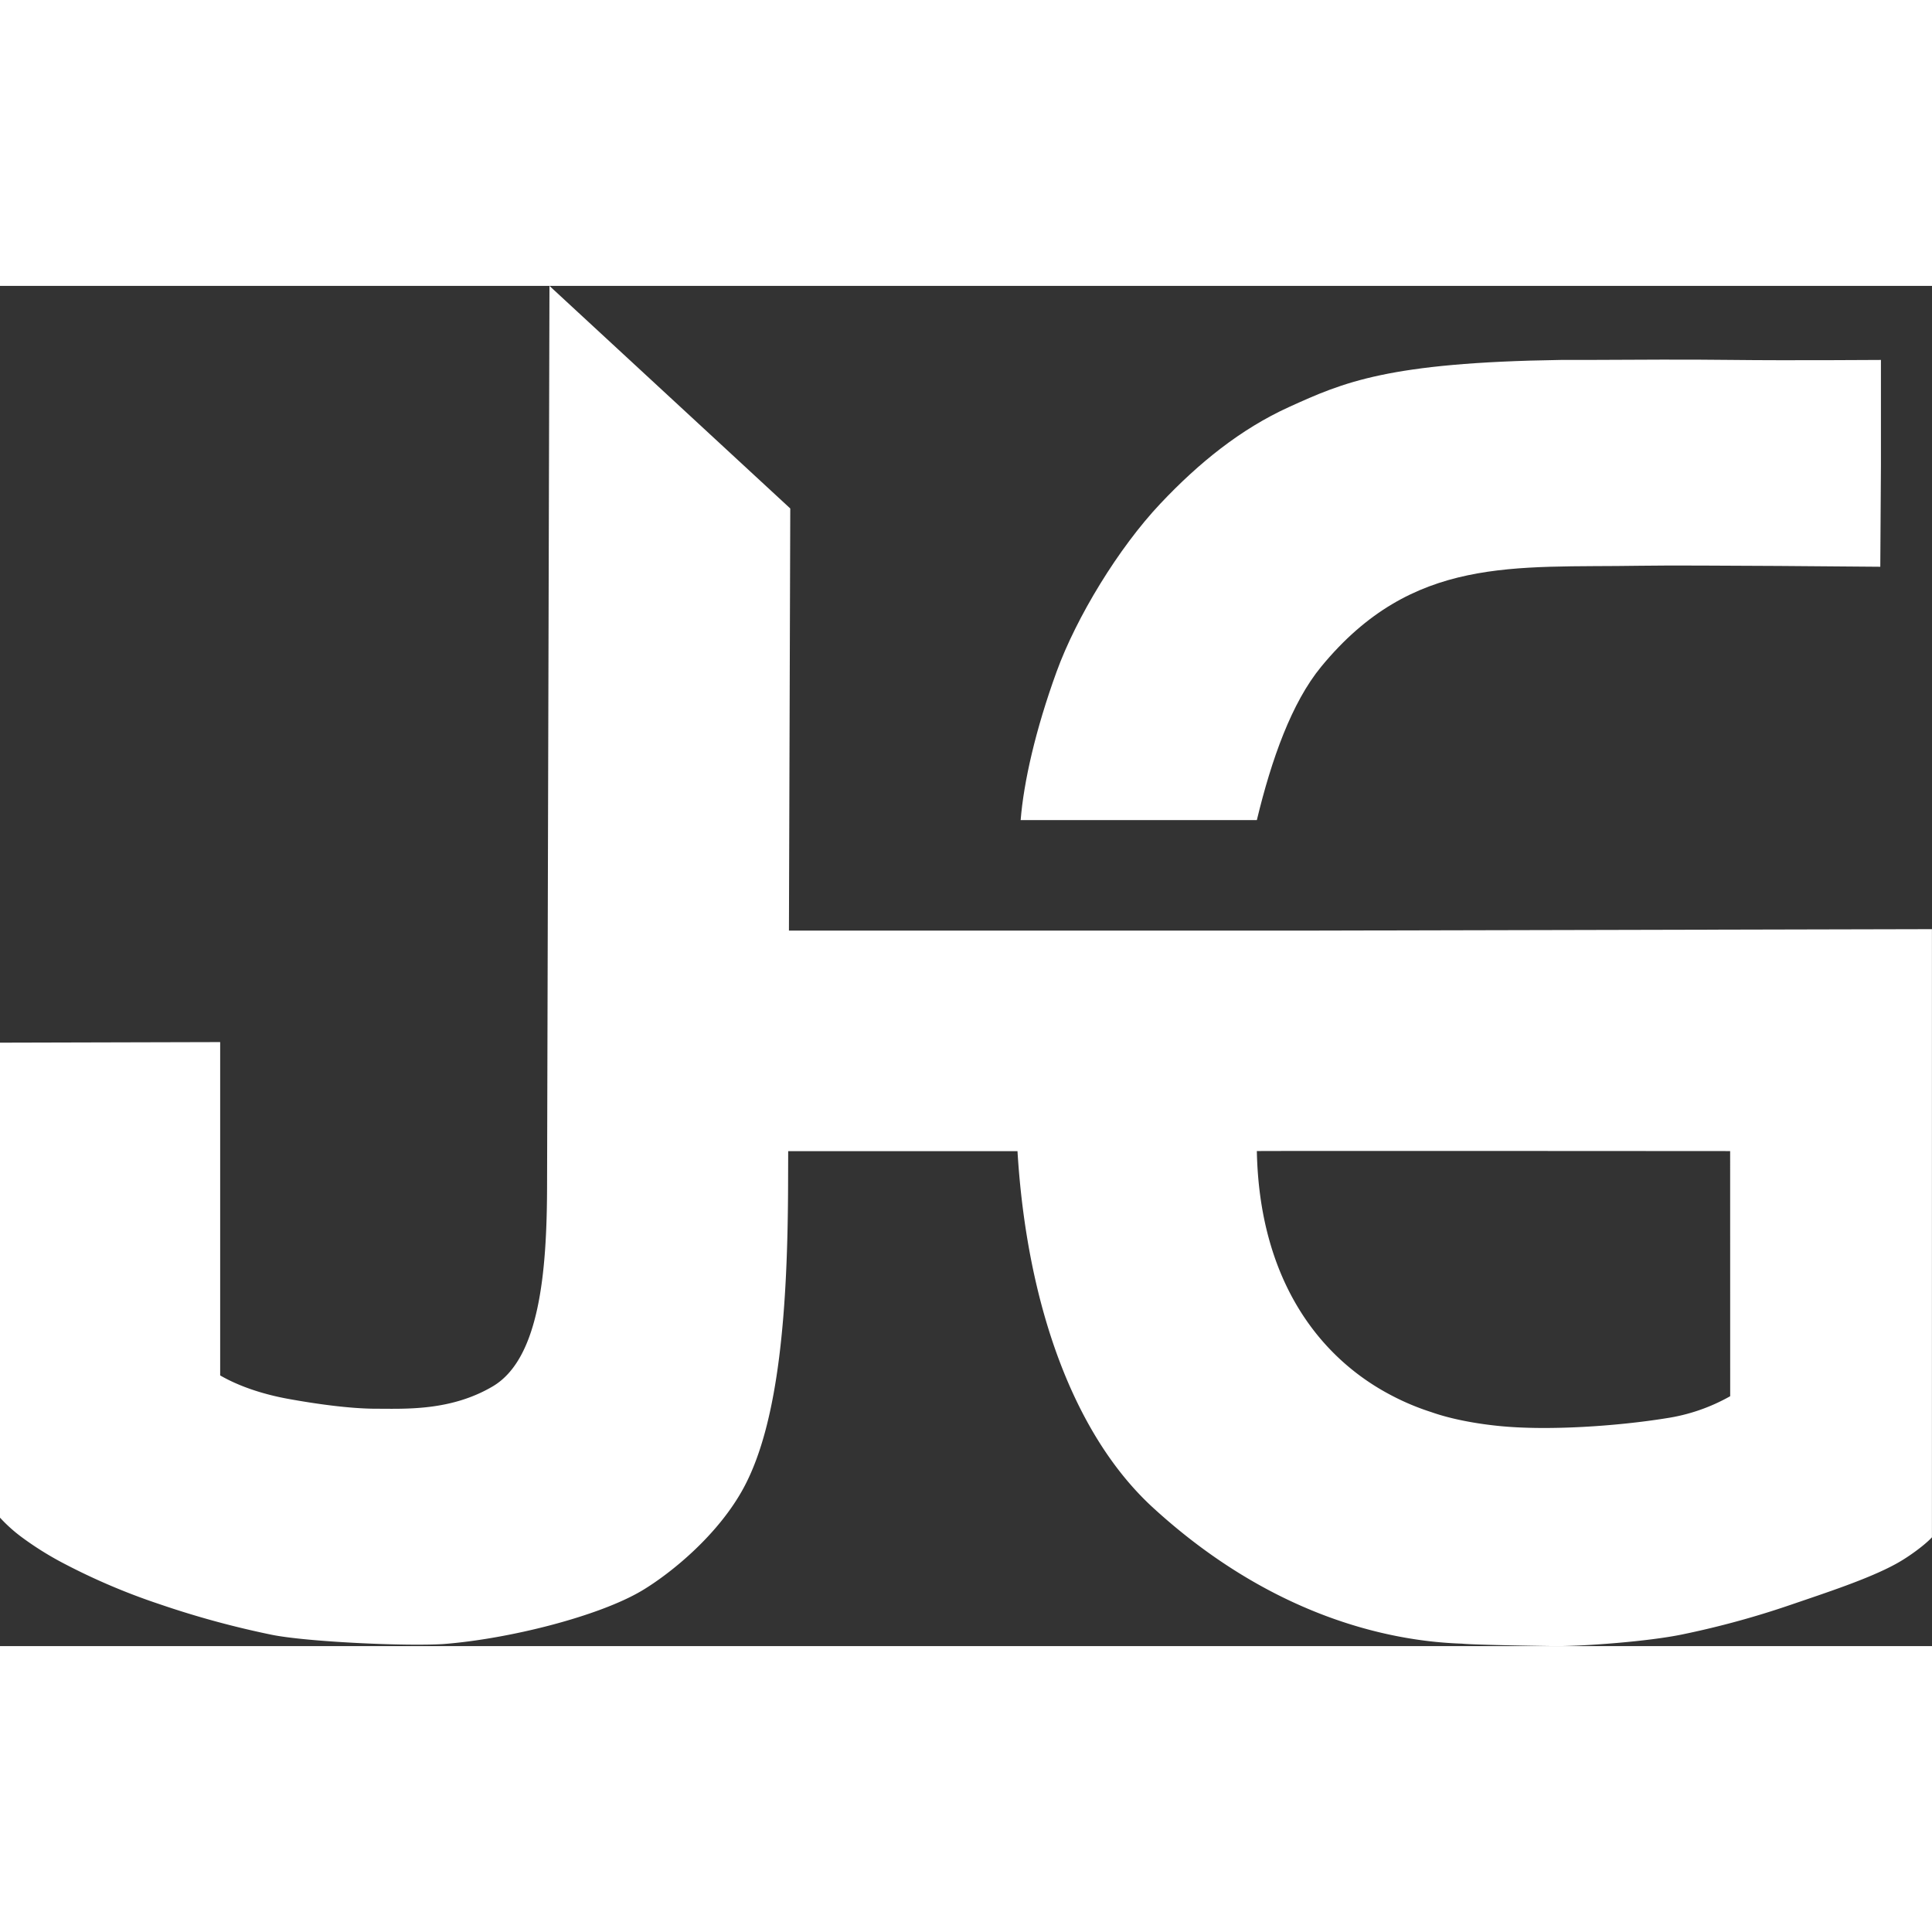
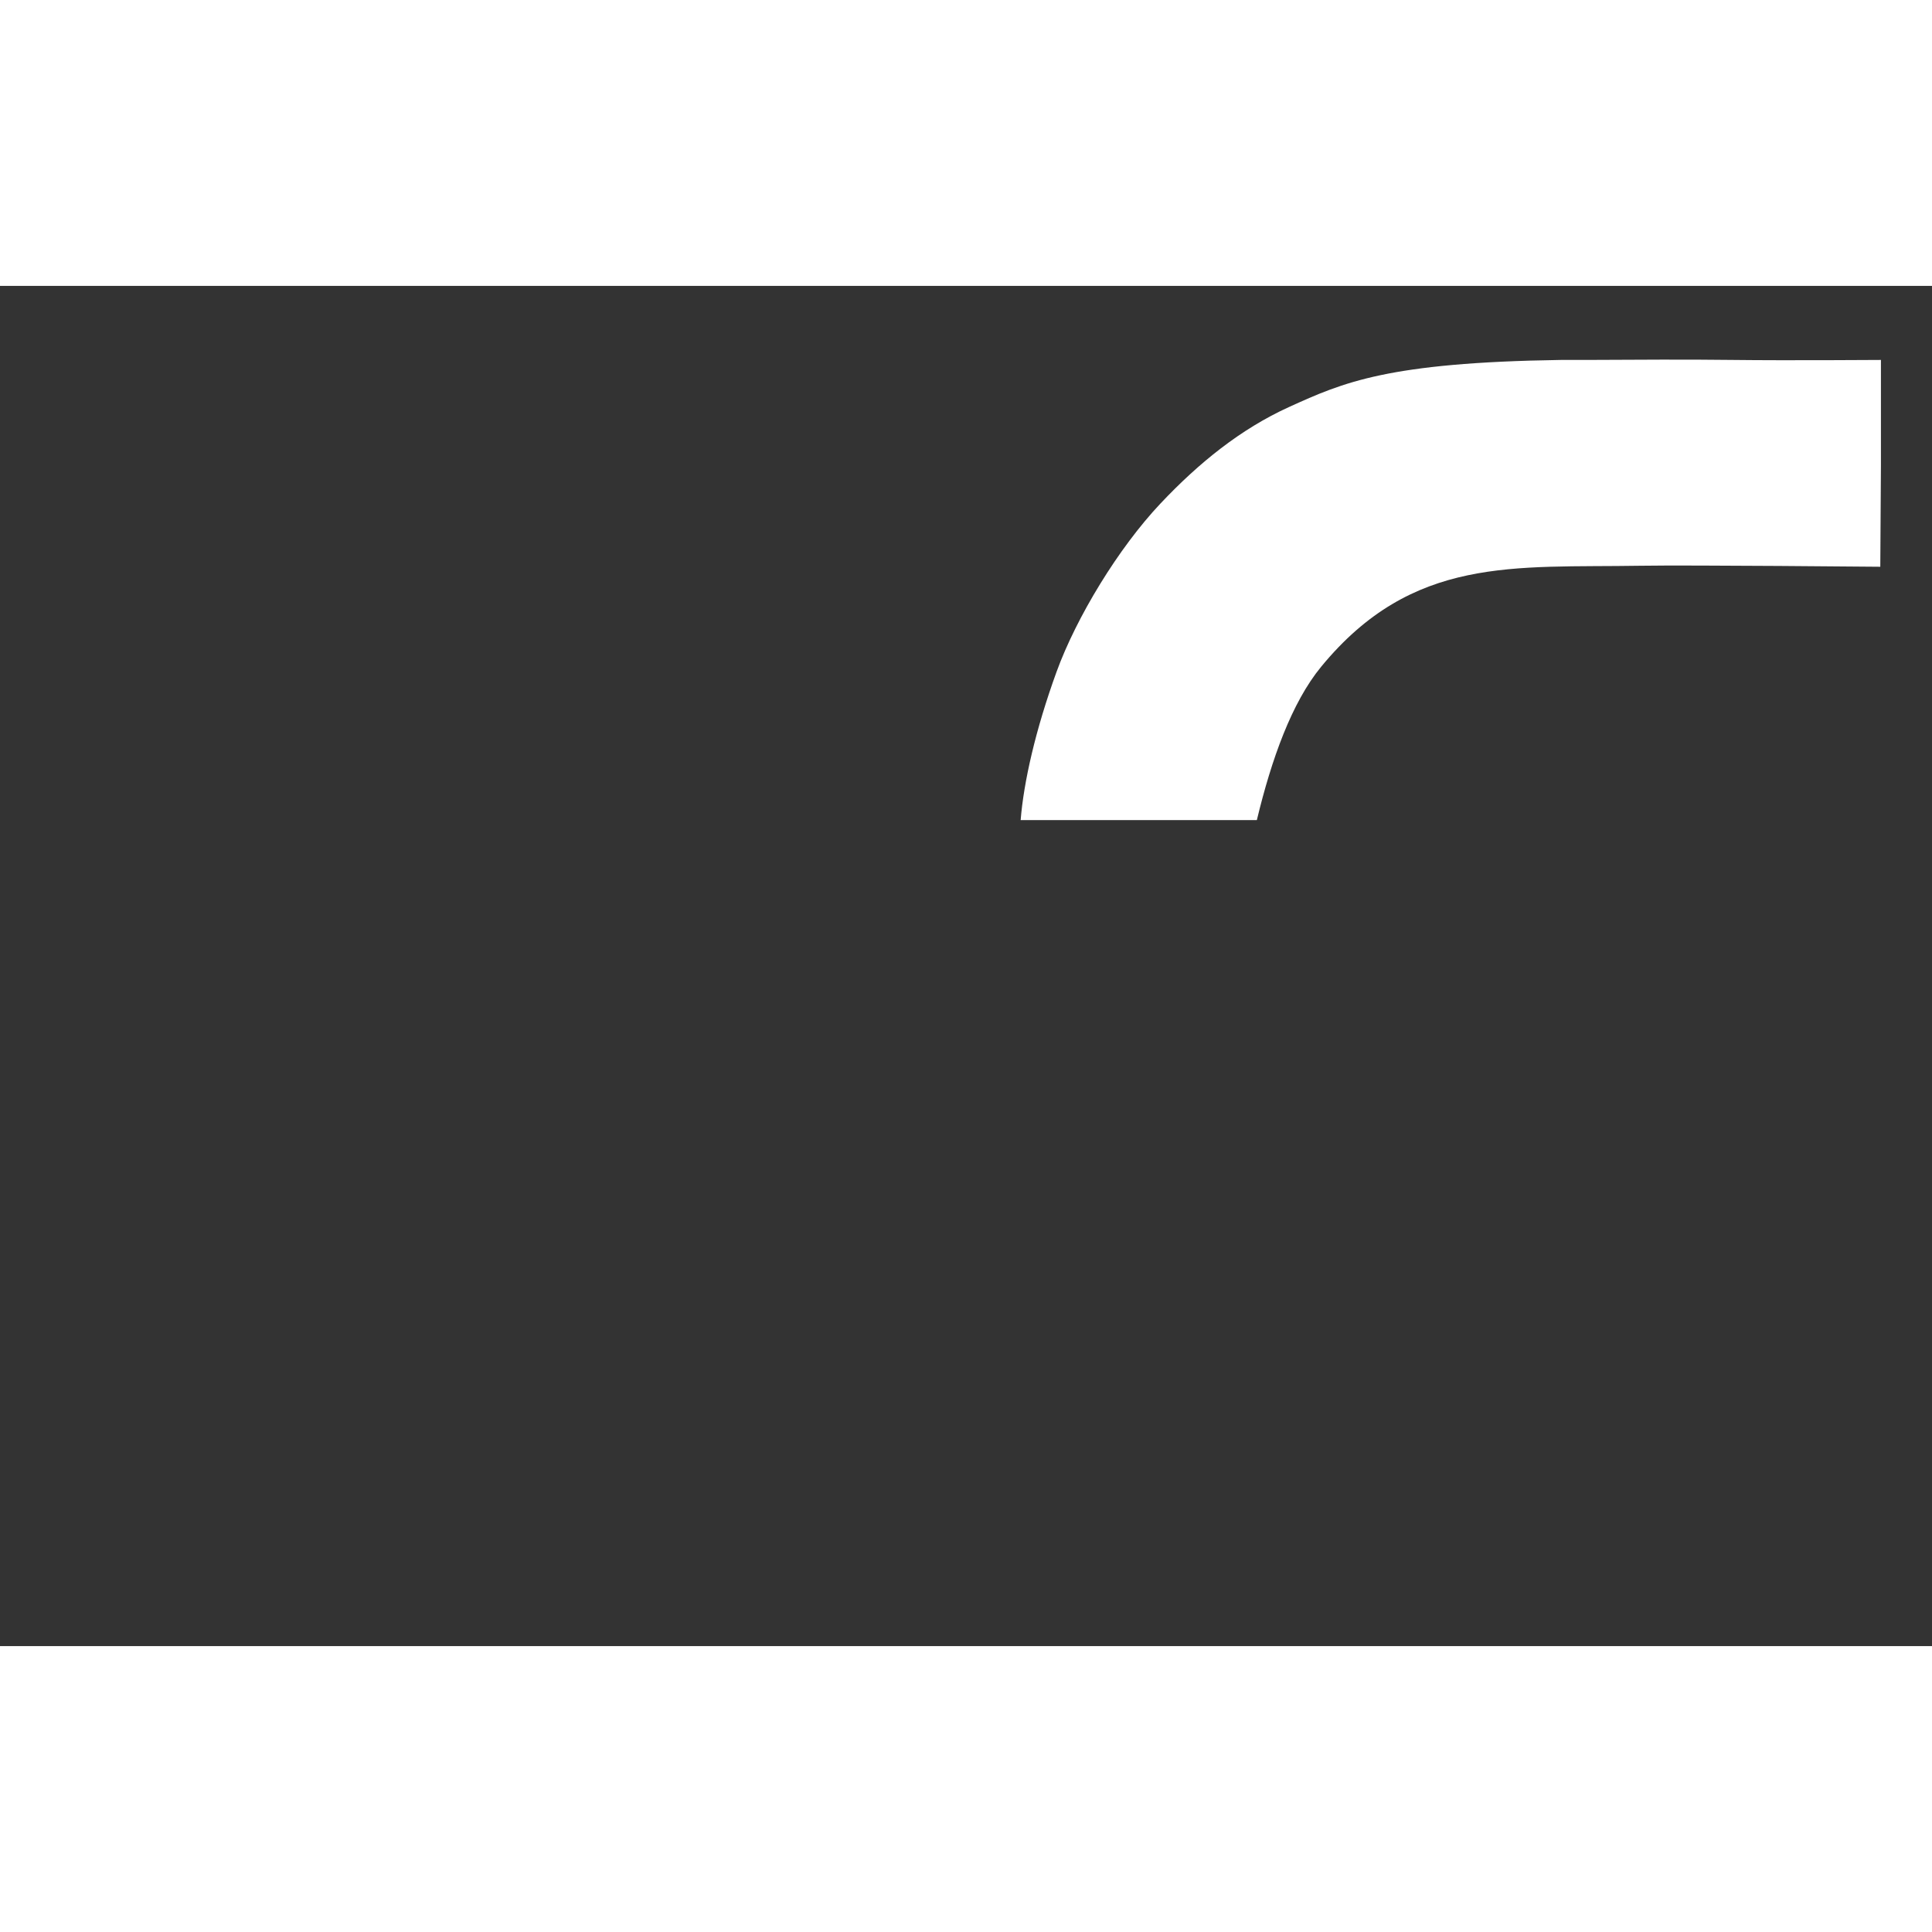
<svg xmlns="http://www.w3.org/2000/svg" viewBox="0 0 975.6 686.87" width="512" height="512">
  <rect x="0" y="0" width="975.6" height="686.87" fill="#333333" stroke="none" />
  <defs>
    <style>.cls-1{fill:#fff;}</style>
  </defs>
  <g id="Capa_2" data-name="Capa 2">
    <g id="Capa_1-2" data-name="Capa 1">
-       <path class="cls-1" d="M666,325.55H398.39l.67-213.15L277.46,0l-1.21,455.11c-.12,43-3.85,86.73-27.48,100.63C227.54,568.23,204.69,567,190.07,567c-13.73,0-31.45-2.59-44.65-5s-25.1-6.53-34.24-11.82V381.86L0,382.15V622A77.55,77.55,0,0,0,11.43,632.2a160.89,160.89,0,0,0,19.79,12.41,325.56,325.56,0,0,0,49.1,21A461.24,461.24,0,0,0,137,681.1c17.54,3.61,68,5.95,87.05,4.72,33-2.57,78.36-14,100.17-27,14.37-8.6,38.49-28,51.41-52.07,18-33.51,22.17-91.36,22.33-153.55l.05-16.26H513.8c4.72,77.6,28.36,143.35,68.49,180.07,58.62,53.64,117.32,67.37,156,68.62,5.77.66,45.63,1.25,47.46,1.25,15,0,46.58-2.38,63.57-5.87a447.71,447.71,0,0,0,54.95-15c17.94-6.14,38.8-12.93,52.57-20.36,7.49-4,15.82-10.47,18.73-13.73V324.83ZM873.69,560.68a94,94,0,0,1-32.46,11.15c-24.23,3.89-59.2,6.39-84.17,3.89-11.34-1.13-24-3.38-34.26-7a124.82,124.82,0,0,1-20.43-8.59c-37.22-19.53-66.45-59.37-67.7-123.23,0-.17,239,0,239,0Z" />
      <path class="cls-1" d="M667.14,192.32c46.21-56.19,97.41-49.95,161.1-51,25.48-.41,121.25.51,121.25.51l.32-51.44v-53s-47.5.33-74.78,0c-24.58-.3-47.49-.11-74.15,0-4.13,0-8.36,0-12.69,0-87.33,1.3-109.81,11.3-137.29,23.78C626.48,72.29,605.37,89.36,586,109.9c-21.23,22.48-42.46,57.45-52.45,84.92-10.7,29.44-16.63,55.82-18.15,74.93H634.67C642.08,239,652.24,210.45,667.14,192.32Z" />
    </g>
  </g>
</svg>